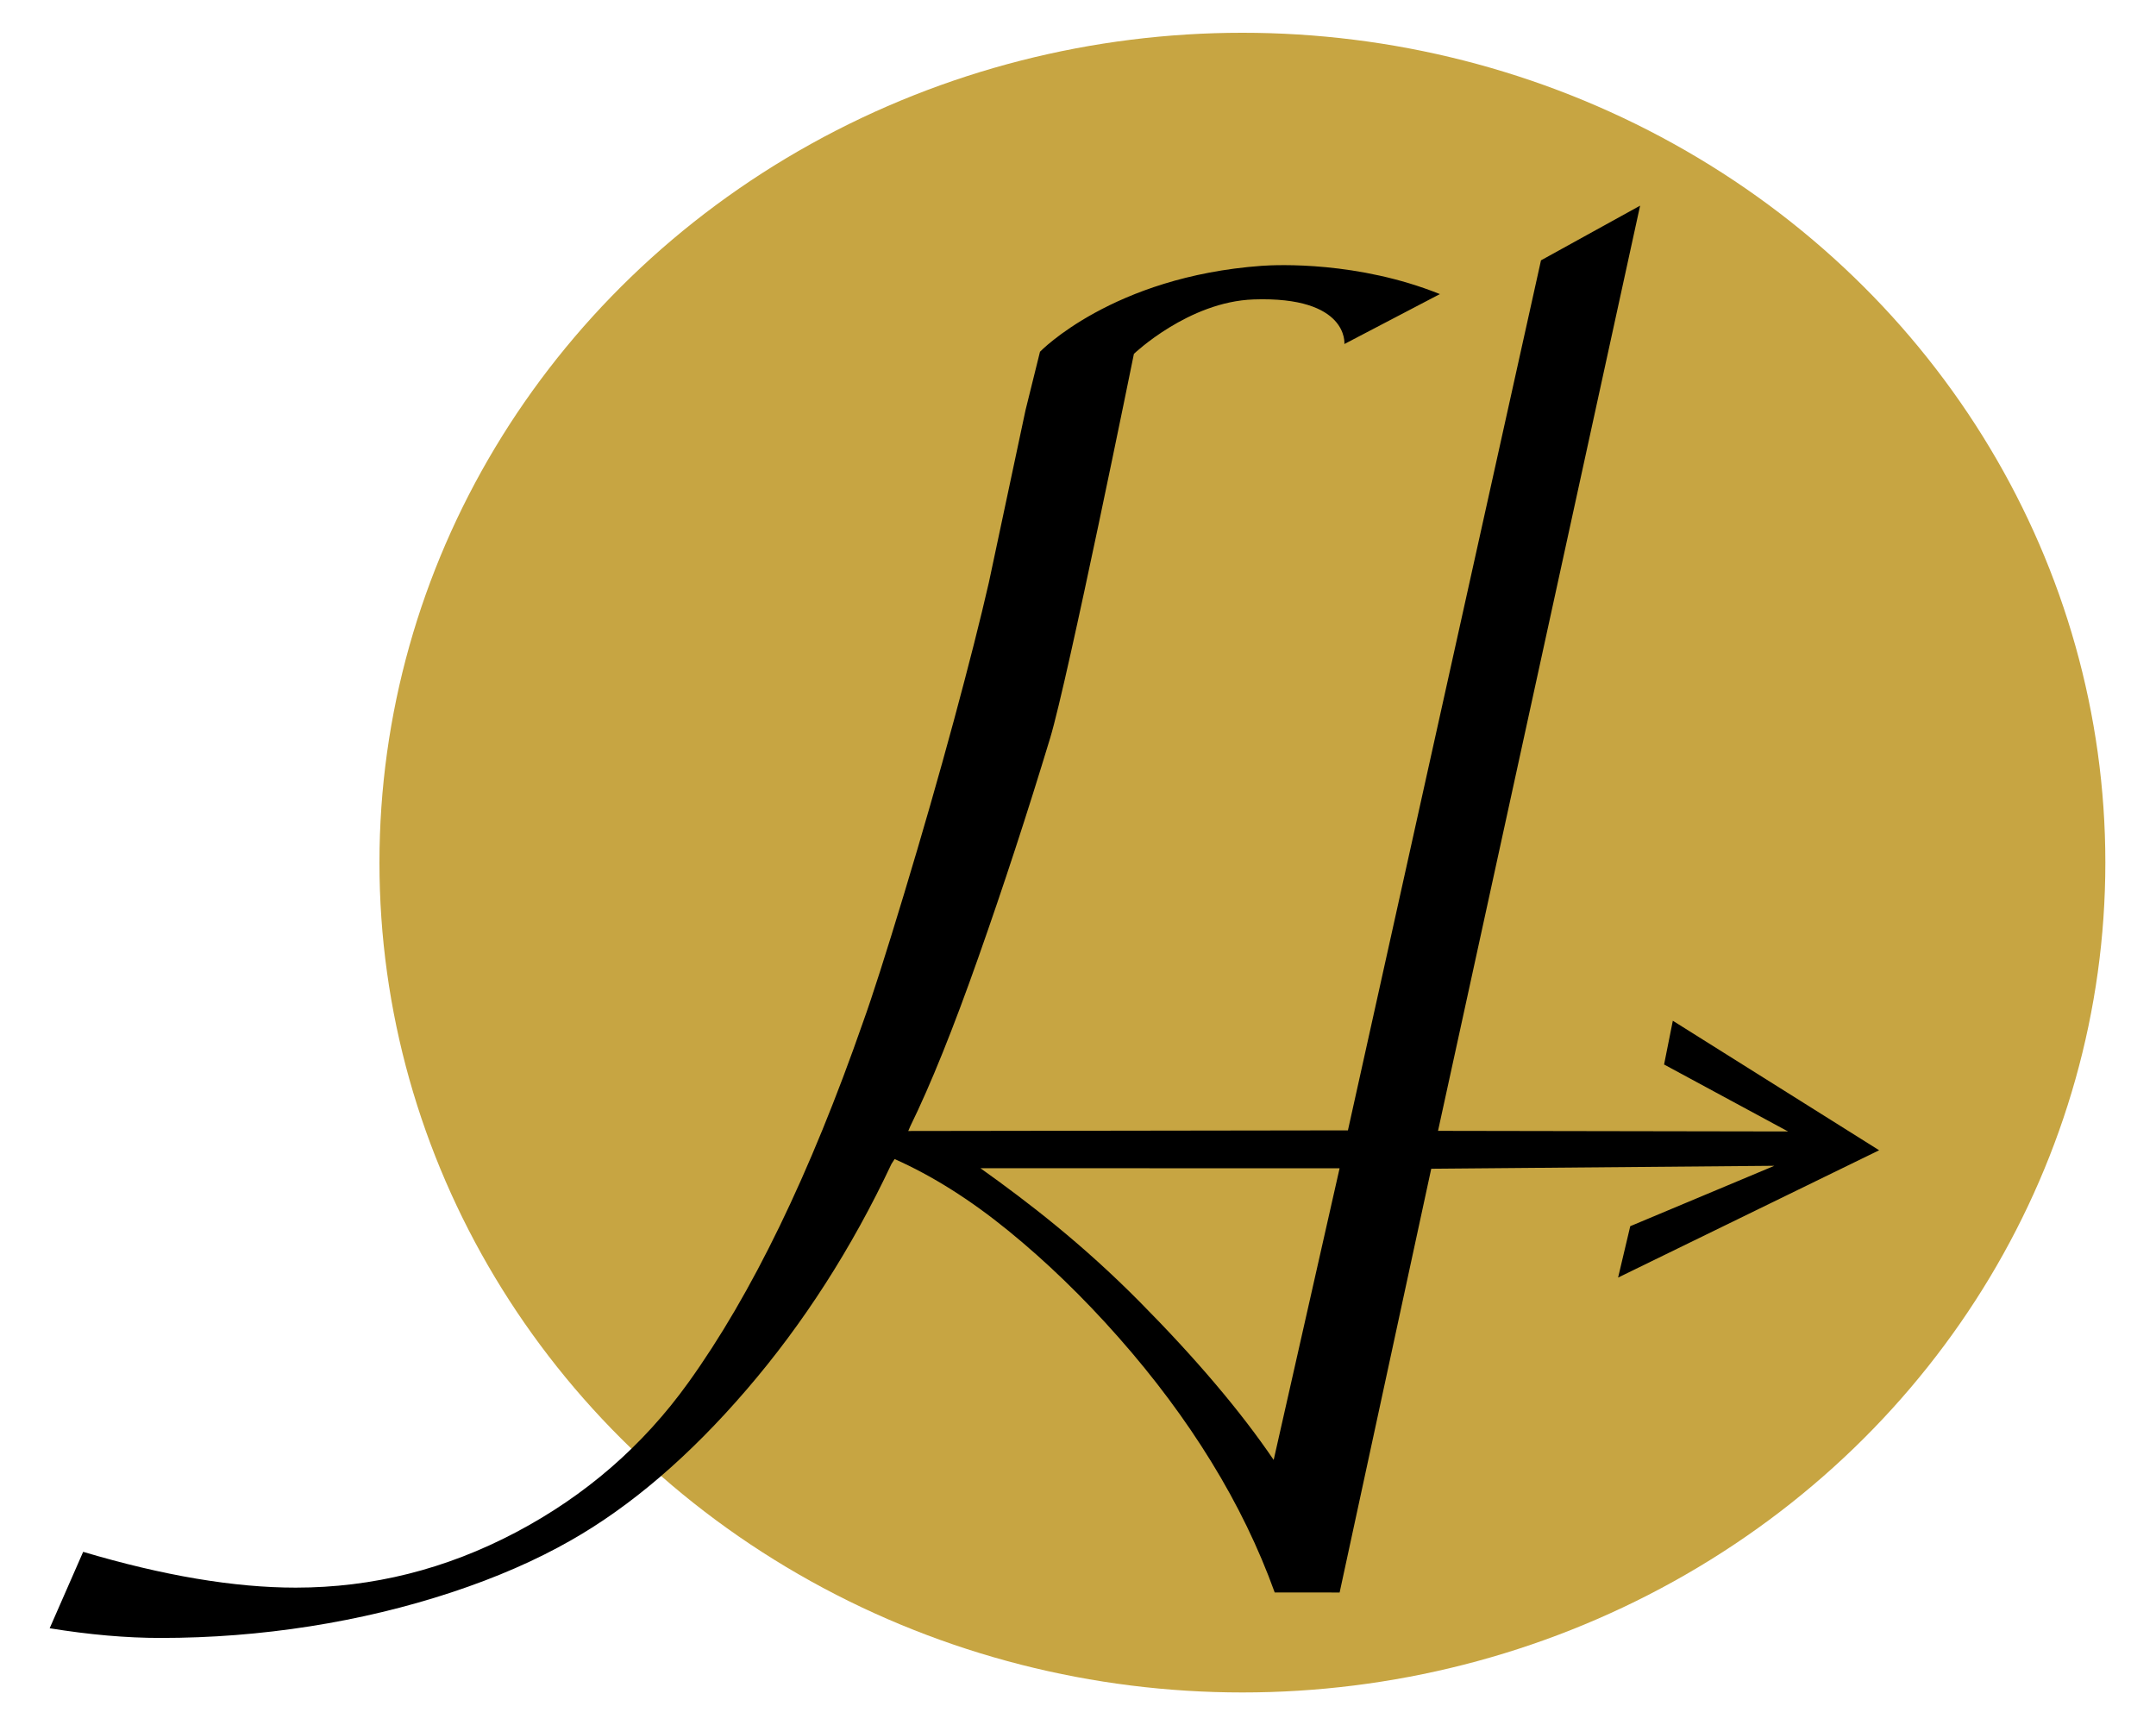
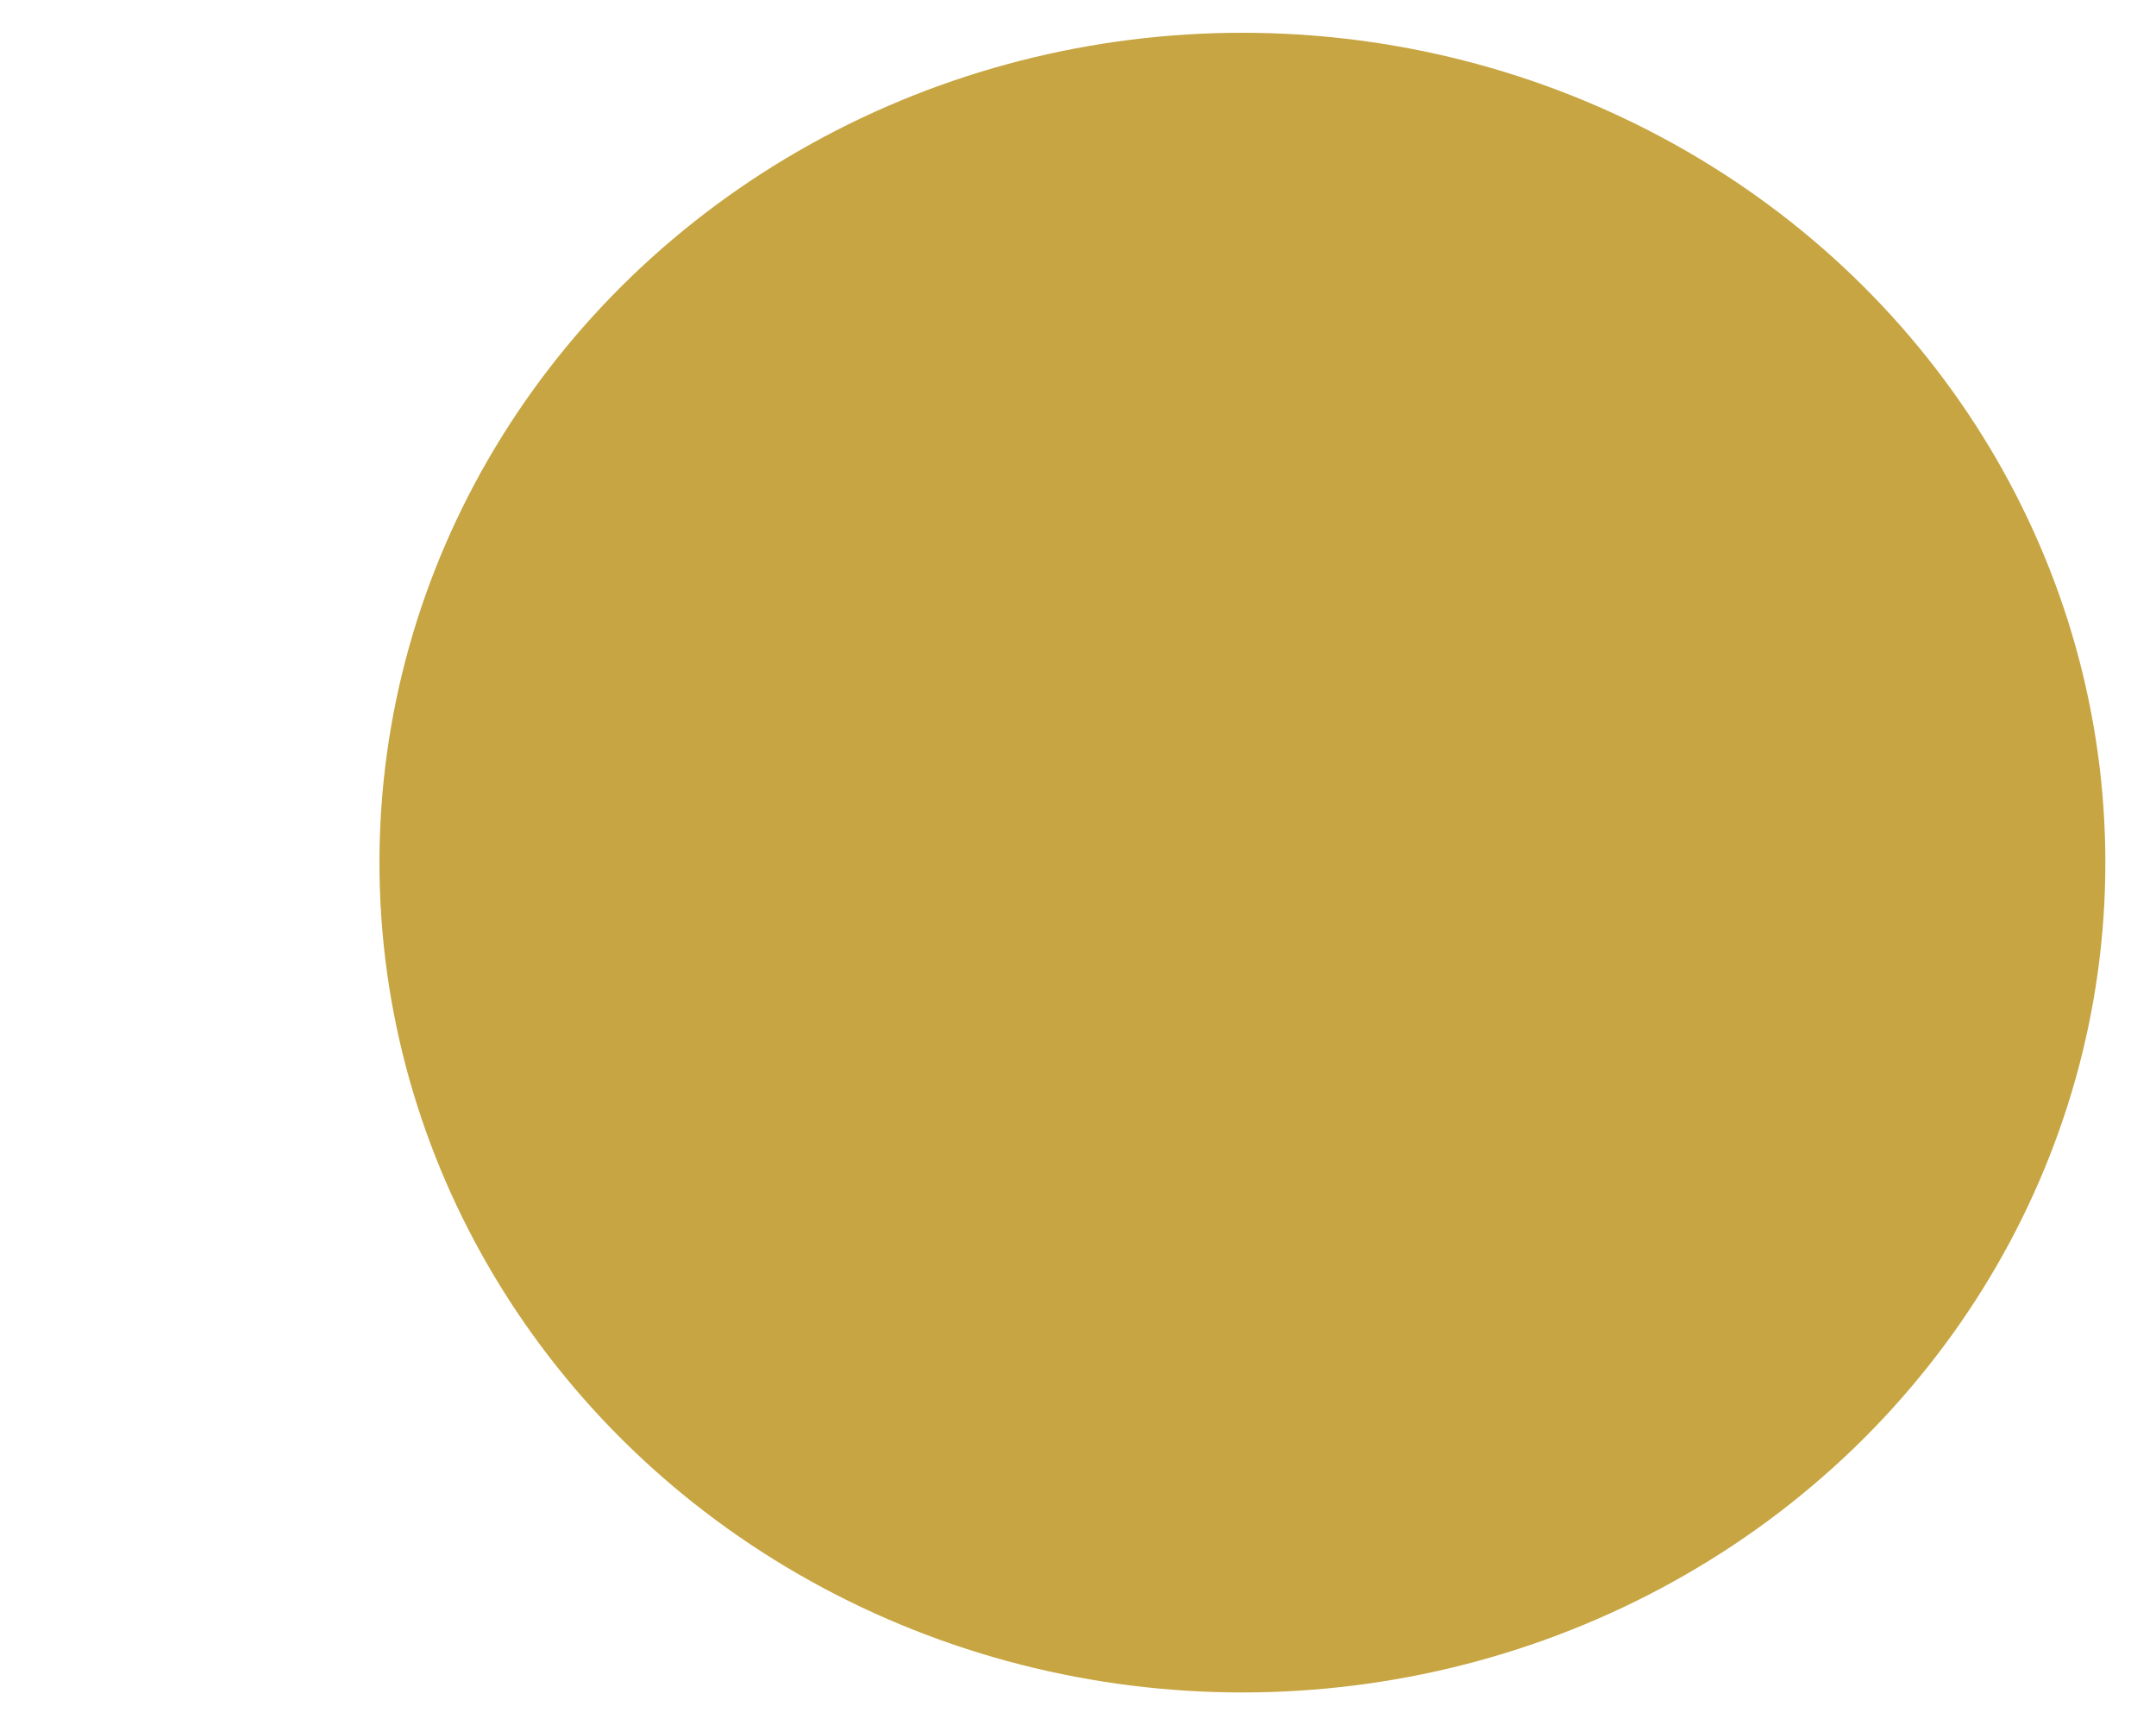
<svg xmlns="http://www.w3.org/2000/svg" width="100%" height="100%" viewBox="0 0 75 60" version="1.1" xml:space="preserve" style="fill-rule:evenodd;clip-rule:evenodd;stroke-linejoin:round;stroke-miterlimit:2;">
  <ellipse cx="43.219" cy="30.004" rx="30.019" ry="28.864" style="fill:#c7a542;" />
-   <path d="M43.609,10.415c-2.264,0.077 -4.164,1.893 -4.164,1.893c-0,0 -2.302,11.347 -2.915,13.368c-0.789,2.603 -1.62,5.144 -2.495,7.622c-0.874,2.479 -1.663,4.437 -2.367,5.872l-0.073,0.169l15.295,-0.022l6.716,-30.262l3.448,-1.902l-7.03,32.181l12.176,0.021l-4.312,-2.329l0.304,-1.522l7.177,4.505l-9.081,4.428l0.423,-1.787l5.014,-2.101l-11.937,0.103l-3.187,14.739l-2.258,-0.001c-0.558,-1.548 -1.293,-3.062 -2.204,-4.542c-0.91,-1.481 -1.985,-2.922 -3.223,-4.325c-1.238,-1.402 -2.519,-2.641 -3.843,-3.718c-1.323,-1.077 -2.64,-1.907 -3.952,-2.49l-0.109,0.168c-1.384,2.939 -3.066,5.558 -5.045,7.857c-1.978,2.3 -4.012,4.044 -6.1,5.233c-1.215,0.695 -2.605,1.301 -4.171,1.817c-1.566,0.516 -3.206,0.909 -4.917,1.178c-1.712,0.269 -3.443,0.404 -5.191,0.404c-1.189,0 -2.476,-0.112 -3.86,-0.337l1.165,-2.658c2.793,0.83 5.257,1.245 7.394,1.245c2.671,0 5.221,-0.639 7.649,-1.918c2.428,-1.279 4.432,-3.017 6.01,-5.215c2.209,-3.074 4.237,-7.258 6.082,-12.552c0.316,-0.876 0.79,-2.356 1.421,-4.443c0.631,-2.086 1.208,-4.094 1.73,-6.023c0.522,-1.93 0.929,-3.534 1.221,-4.813l1.274,-5.989l0.504,-2.034c-0,-0 2.514,-2.612 7.713,-2.989c0.547,-0.039 3.353,-0.16 6.198,0.983l-3.322,1.737c0,-0 0.162,-1.665 -3.158,-1.551Zm2.991,30.221l-12.493,-0.002c1.699,1.211 3.571,2.659 5.537,4.644c1.967,1.986 3.521,3.82 4.663,5.502l2.293,-10.144Z" />
</svg>